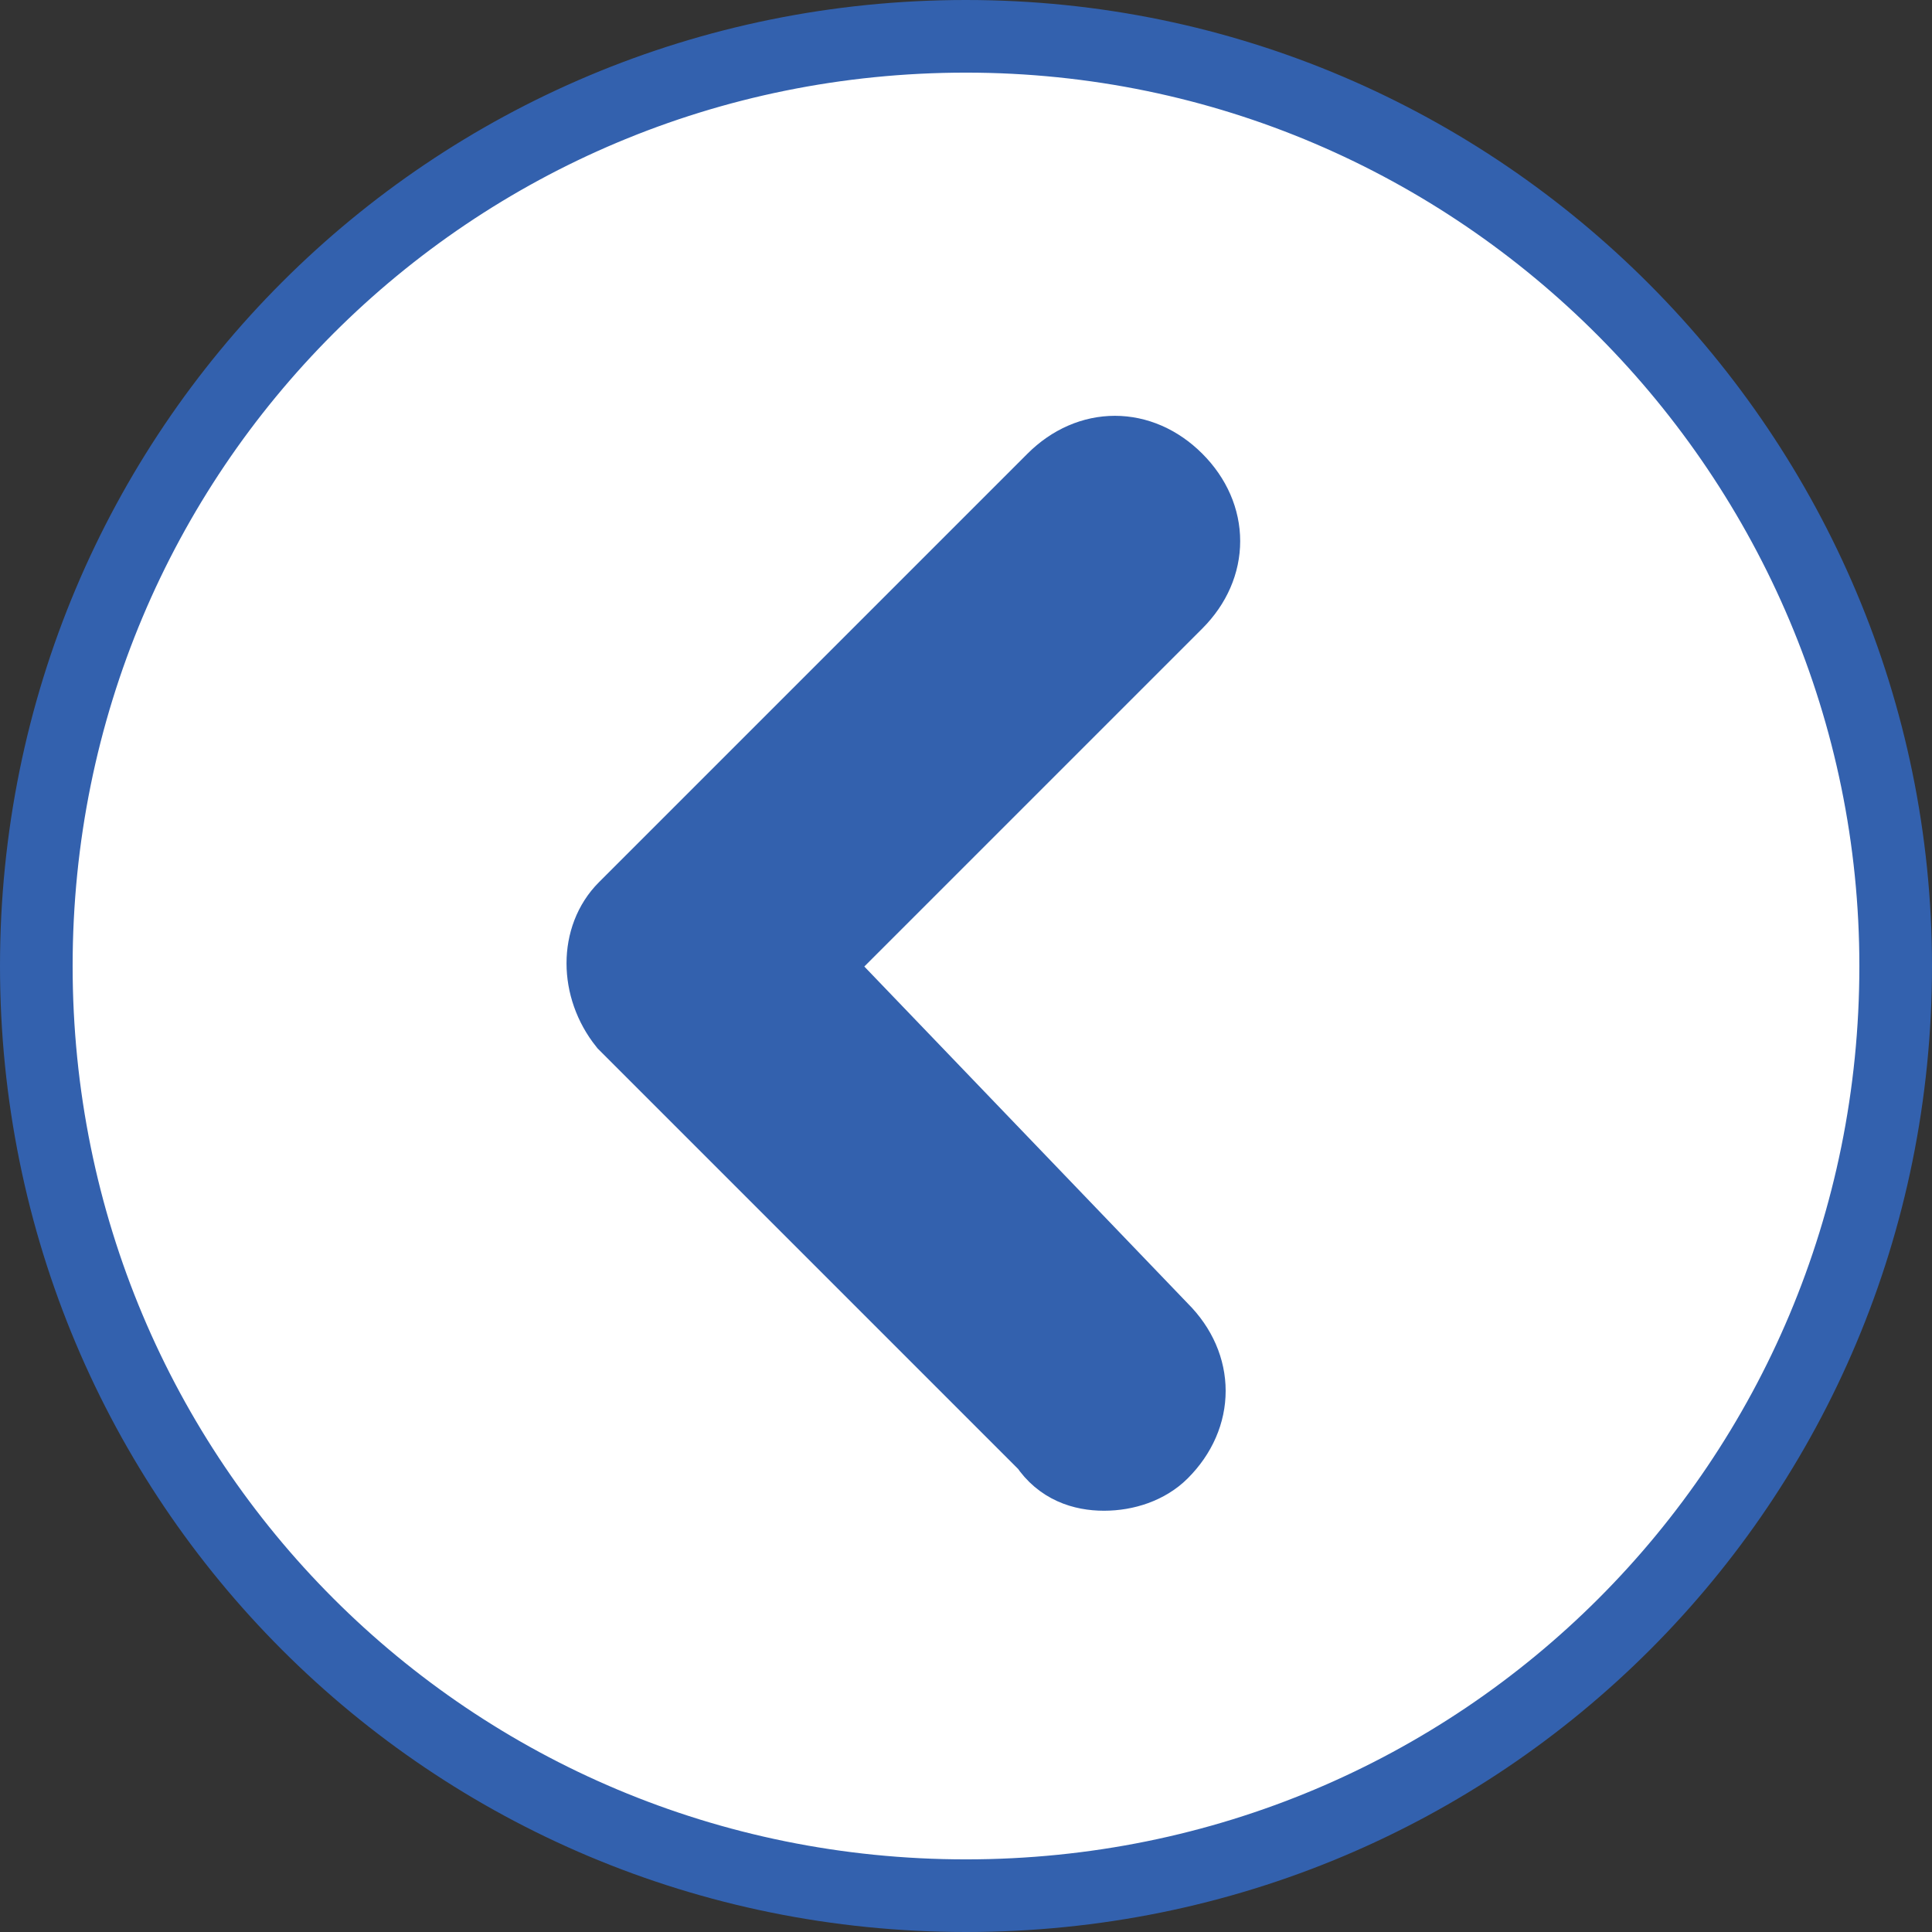
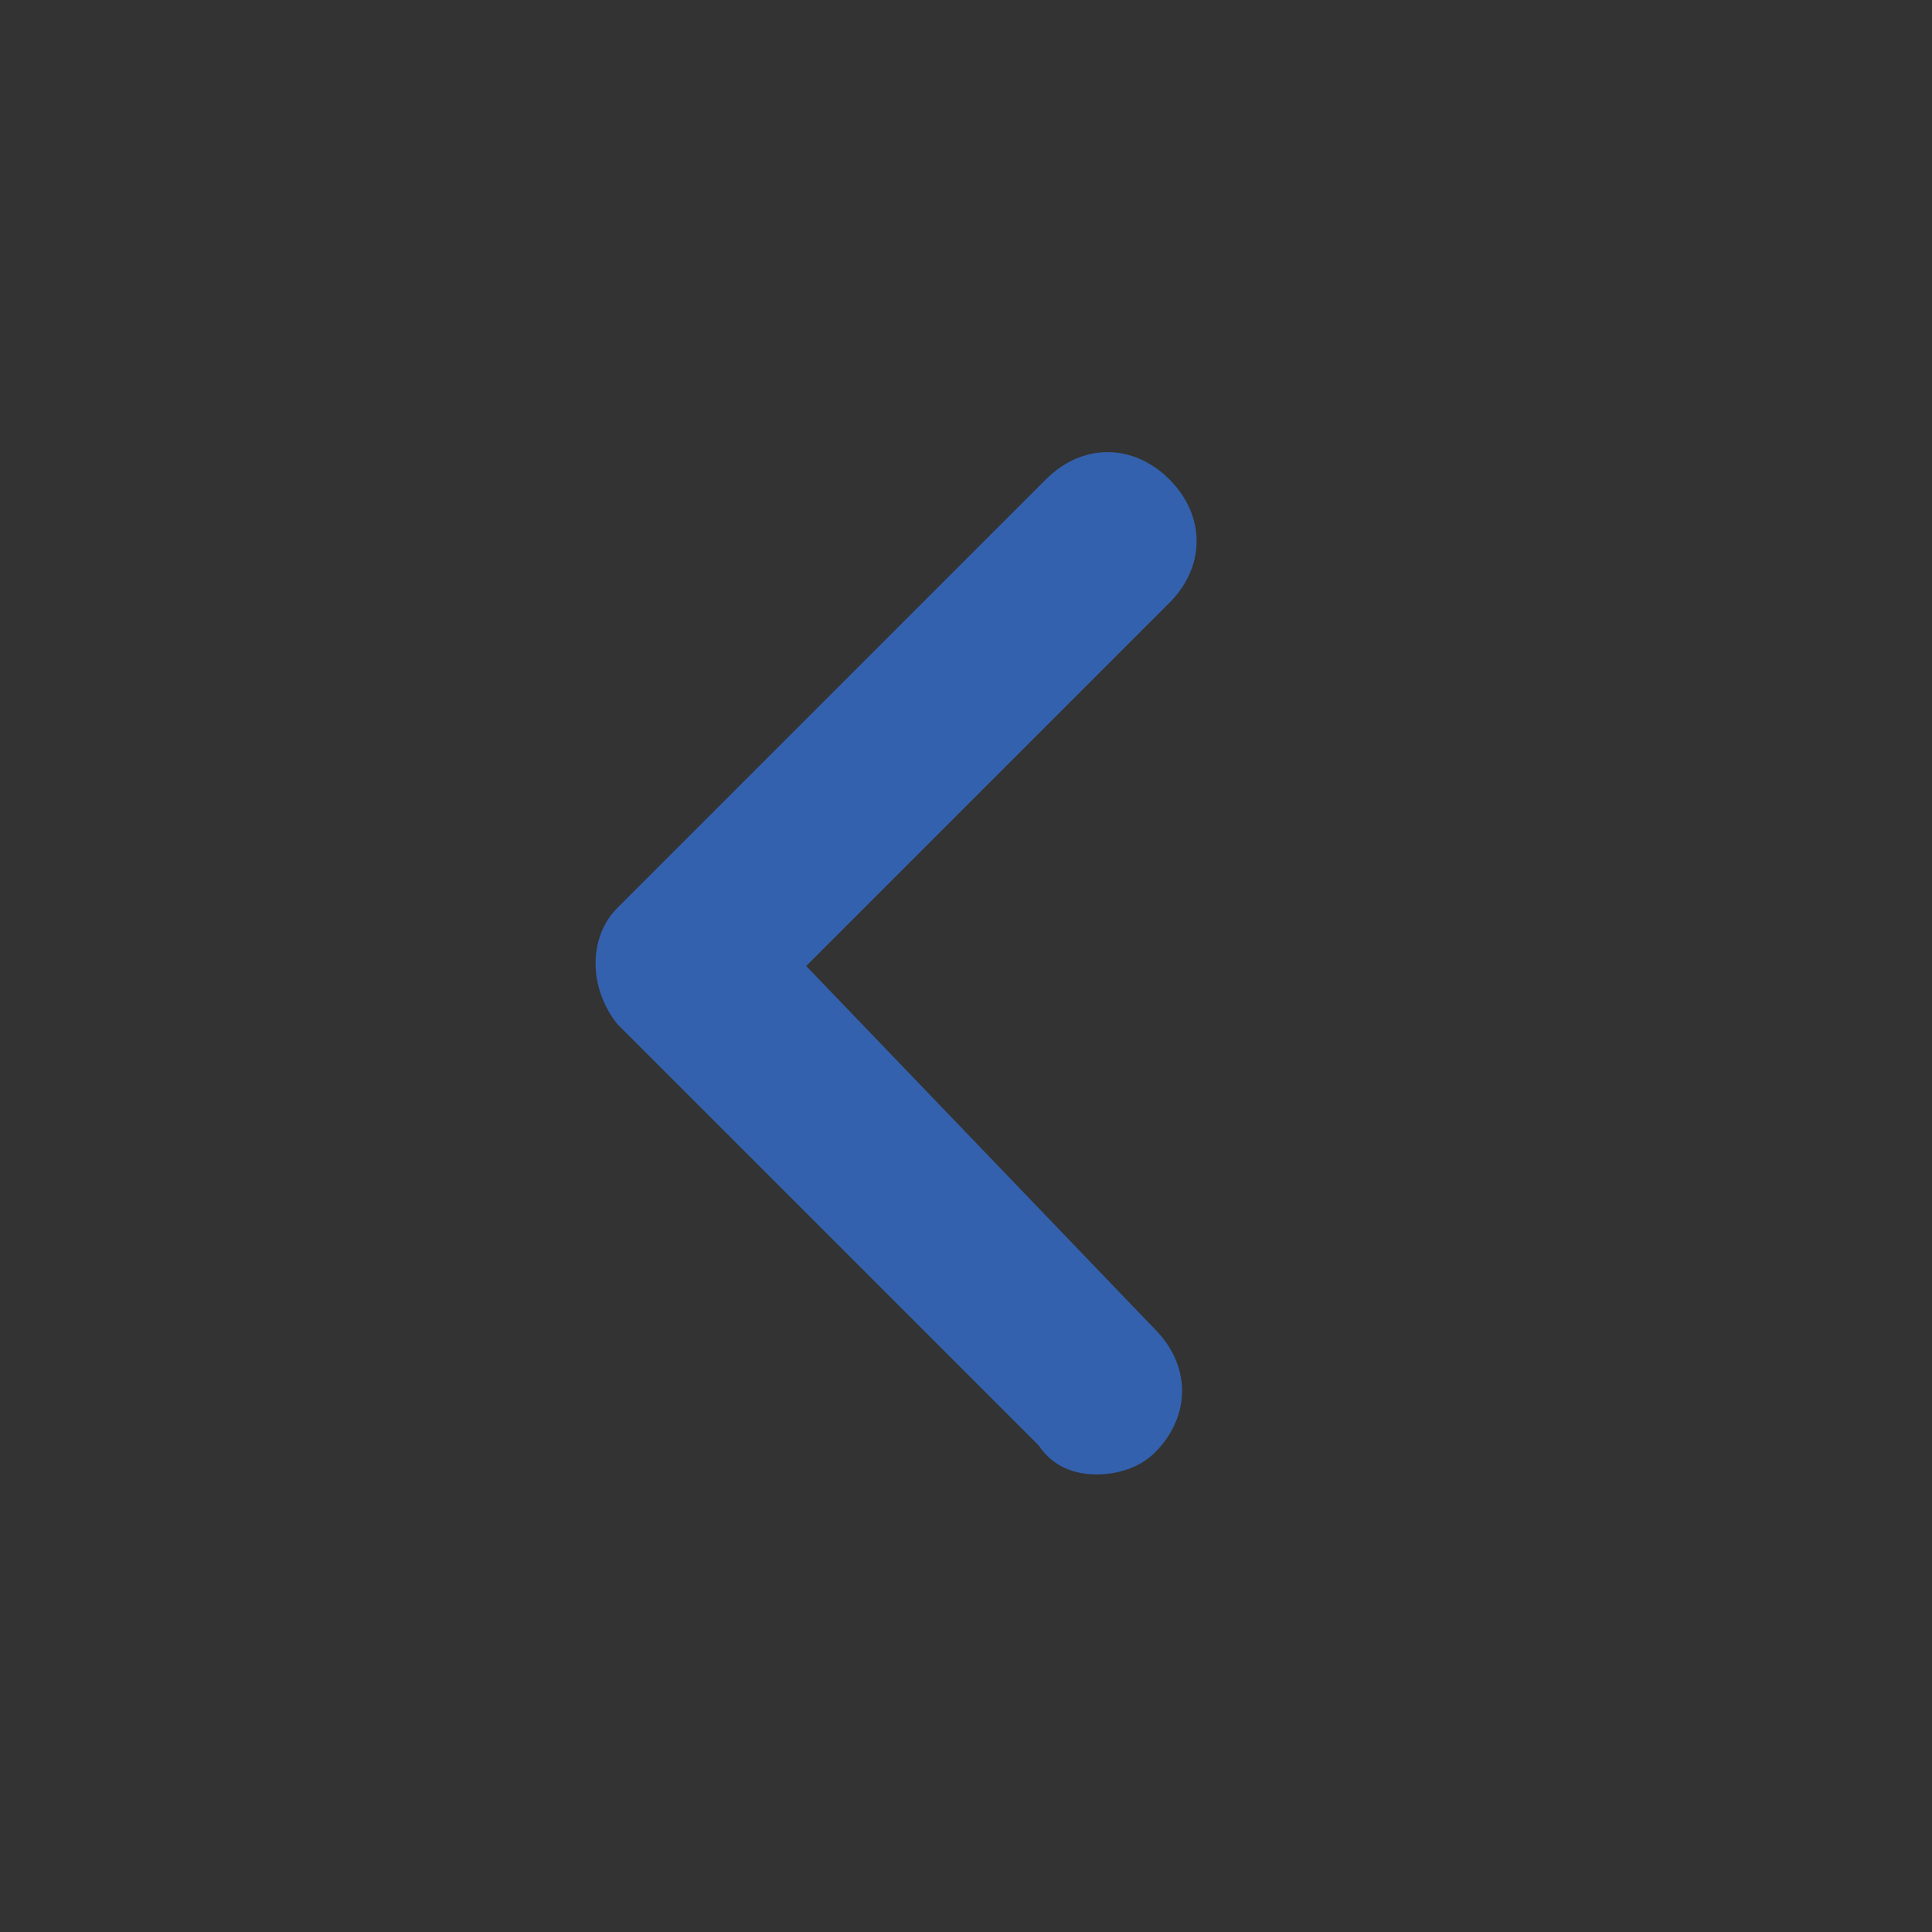
<svg xmlns="http://www.w3.org/2000/svg" version="1.1" id="Calque_1" x="0px" y="0px" viewBox="0 0 26.6 26.6" style="enable-background:new 0 0 26.6 26.6;" xml:space="preserve">
  <rect x="0" y="0" width="26.6" height="26.6" fill="#333333" stroke="none" />
  <style type="text/css">
	.st0{fill:#FFFFFF;stroke:#3361ae;stroke-miterlimit:10;}
	.st1{fill:#3361ae;}
</style>
-   <path id="Icon_ionic-ios-arrow-dropleft-circle" class="st0" d="M13.3,0.5C6.2,0.5,0.5,6.2,0.5,13.3s5.7,12.8,12.8,12.8  s12.8-5.7,12.8-12.8l0,0C26.1,6.3,20.4,0.5,13.3,0.5L13.3,0.5z M16,18.3c0.5,0.5,0.5,1.2,0,1.7c-0.2,0.2-0.5,0.3-0.8,0.3  s-0.6-0.1-0.8-0.4l-5.8-5.8c-0.4-0.5-0.4-1.2,0-1.6l5.9-5.9c0.5-0.5,1.2-0.5,1.7,0c0.5,0.5,0.5,1.2,0,1.7l0,0l-5,5L16,18.3z" />
  <path class="st1" d="M15.9,18.3c0.5,0.5,0.5,1.2,0,1.7c-0.2,0.2-0.5,0.3-0.8,0.3s-0.6-0.1-0.8-0.4l-5.8-5.8c-0.4-0.5-0.4-1.2,0-1.6  l5.9-5.9c0.5-0.5,1.2-0.5,1.7,0s0.5,1.2,0,1.7l0,0l-5,5L15.9,18.3z" />
</svg>